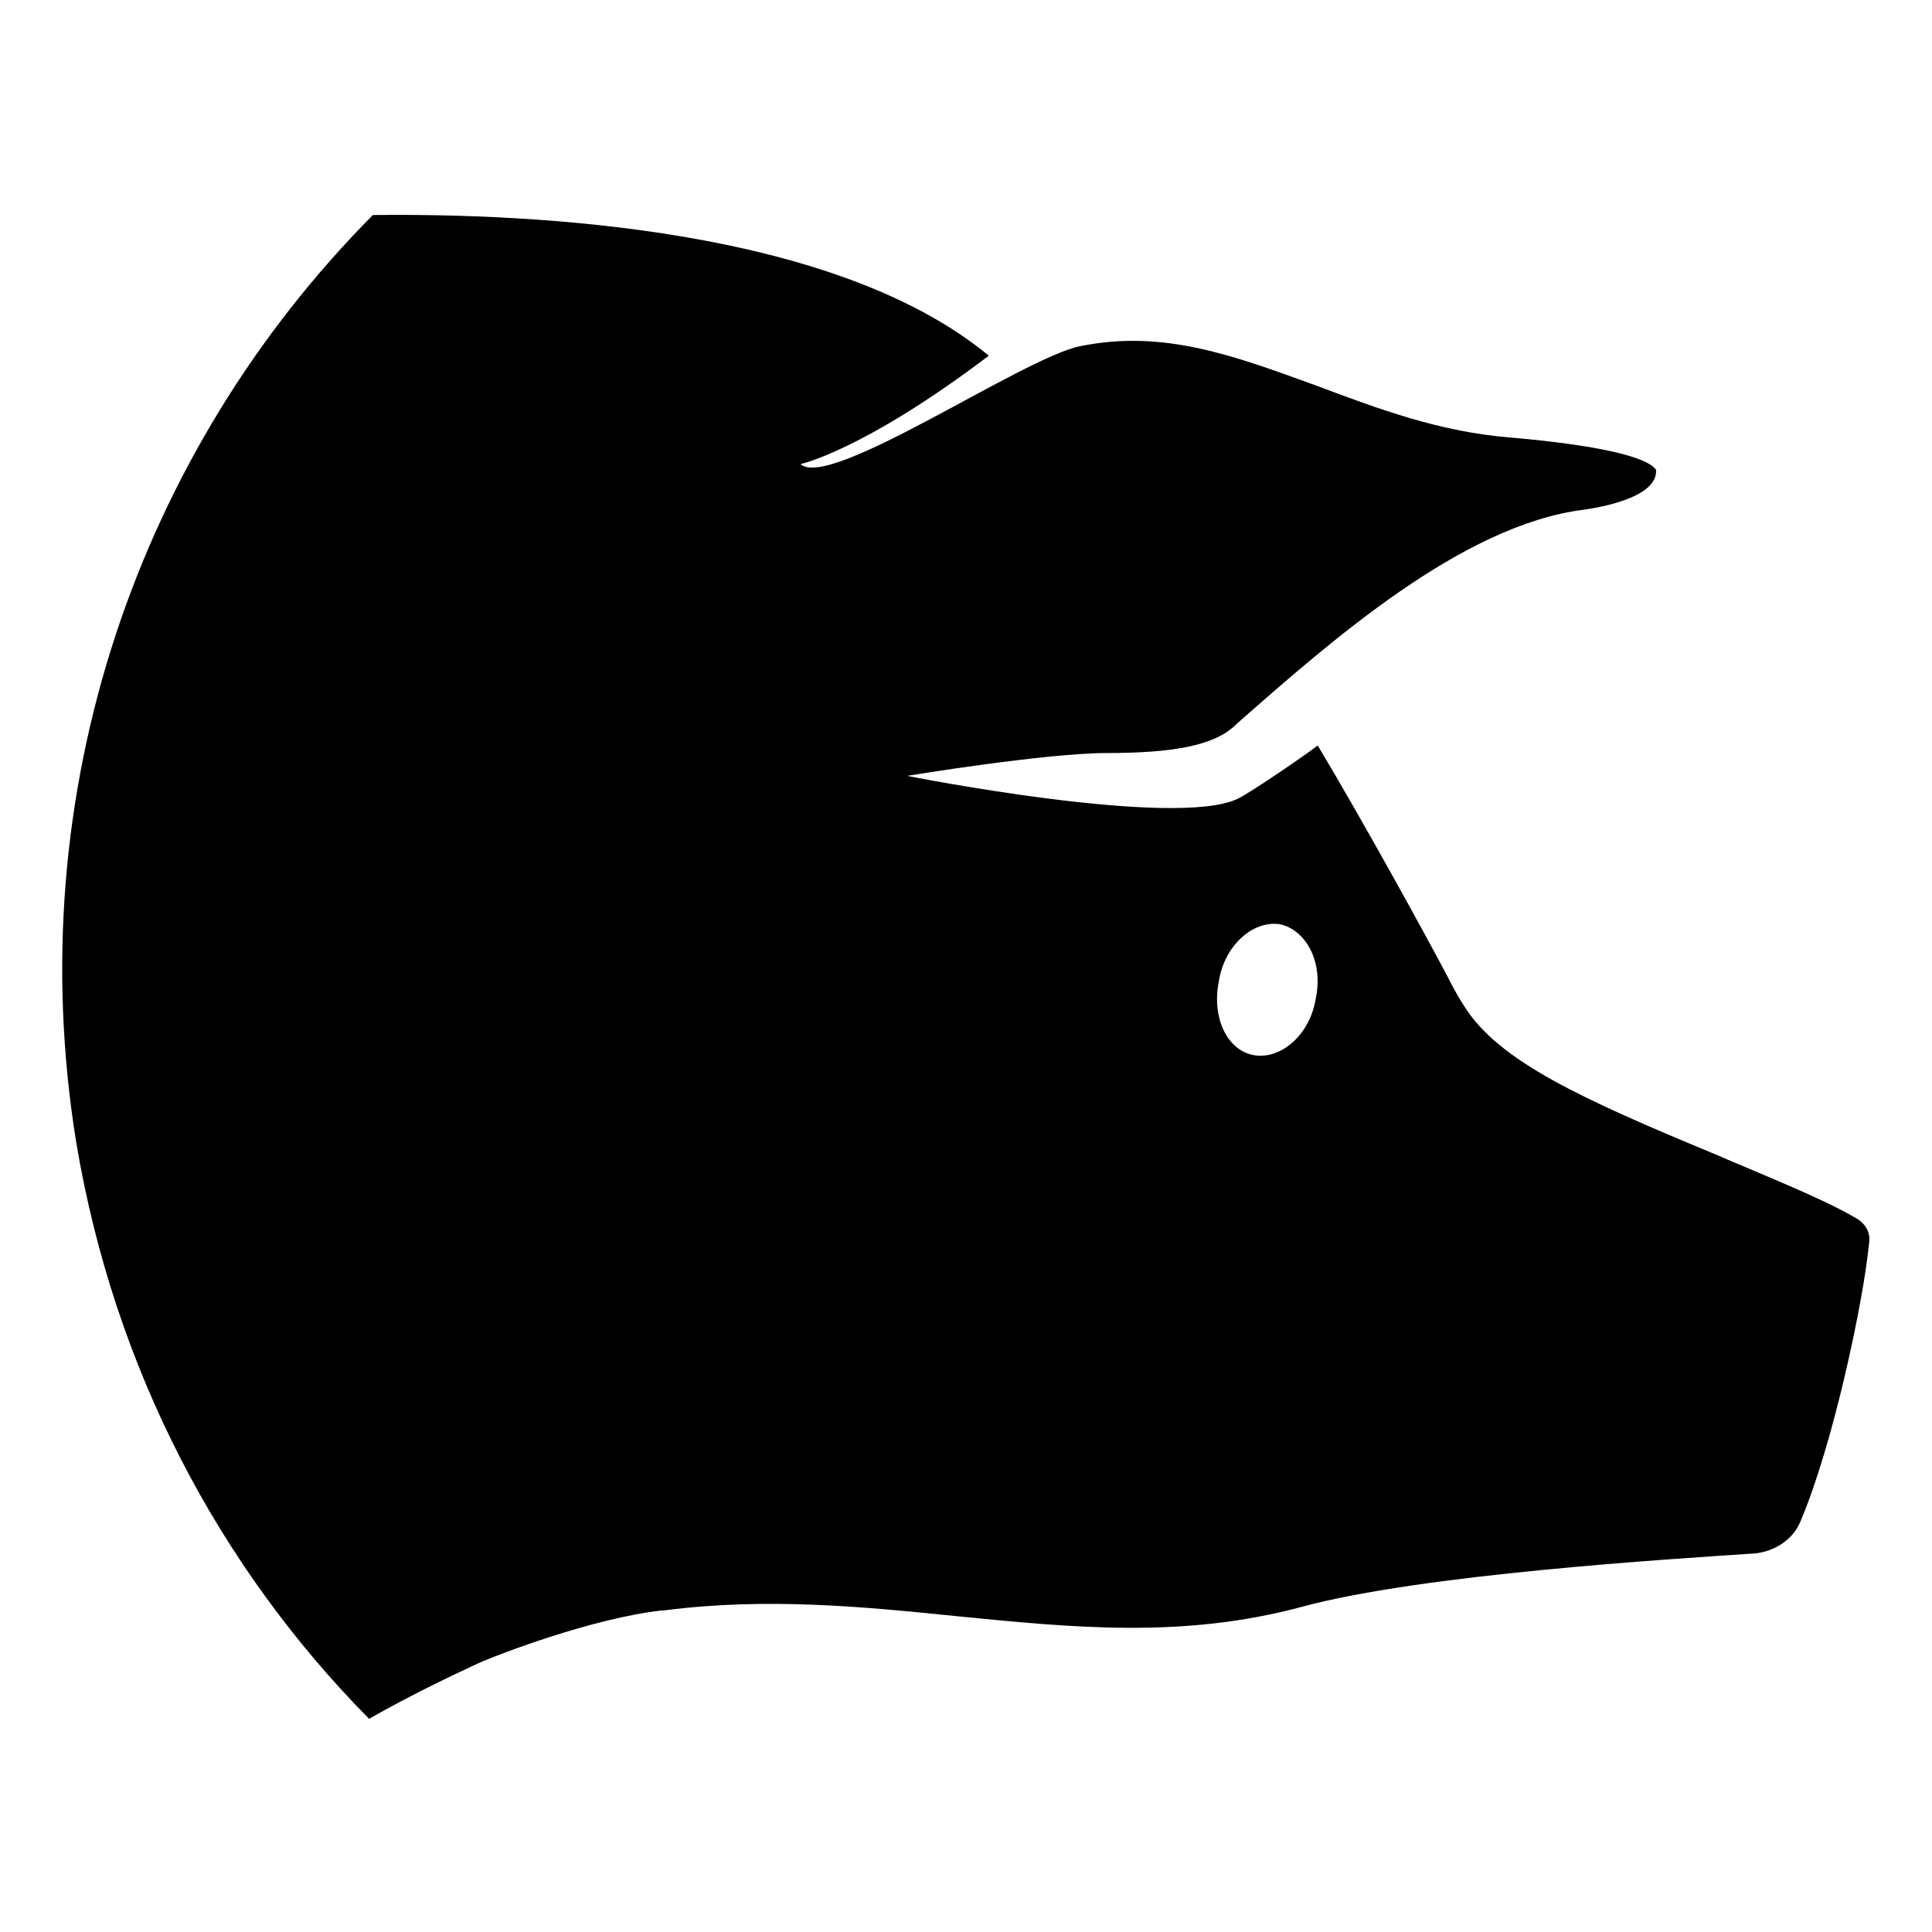
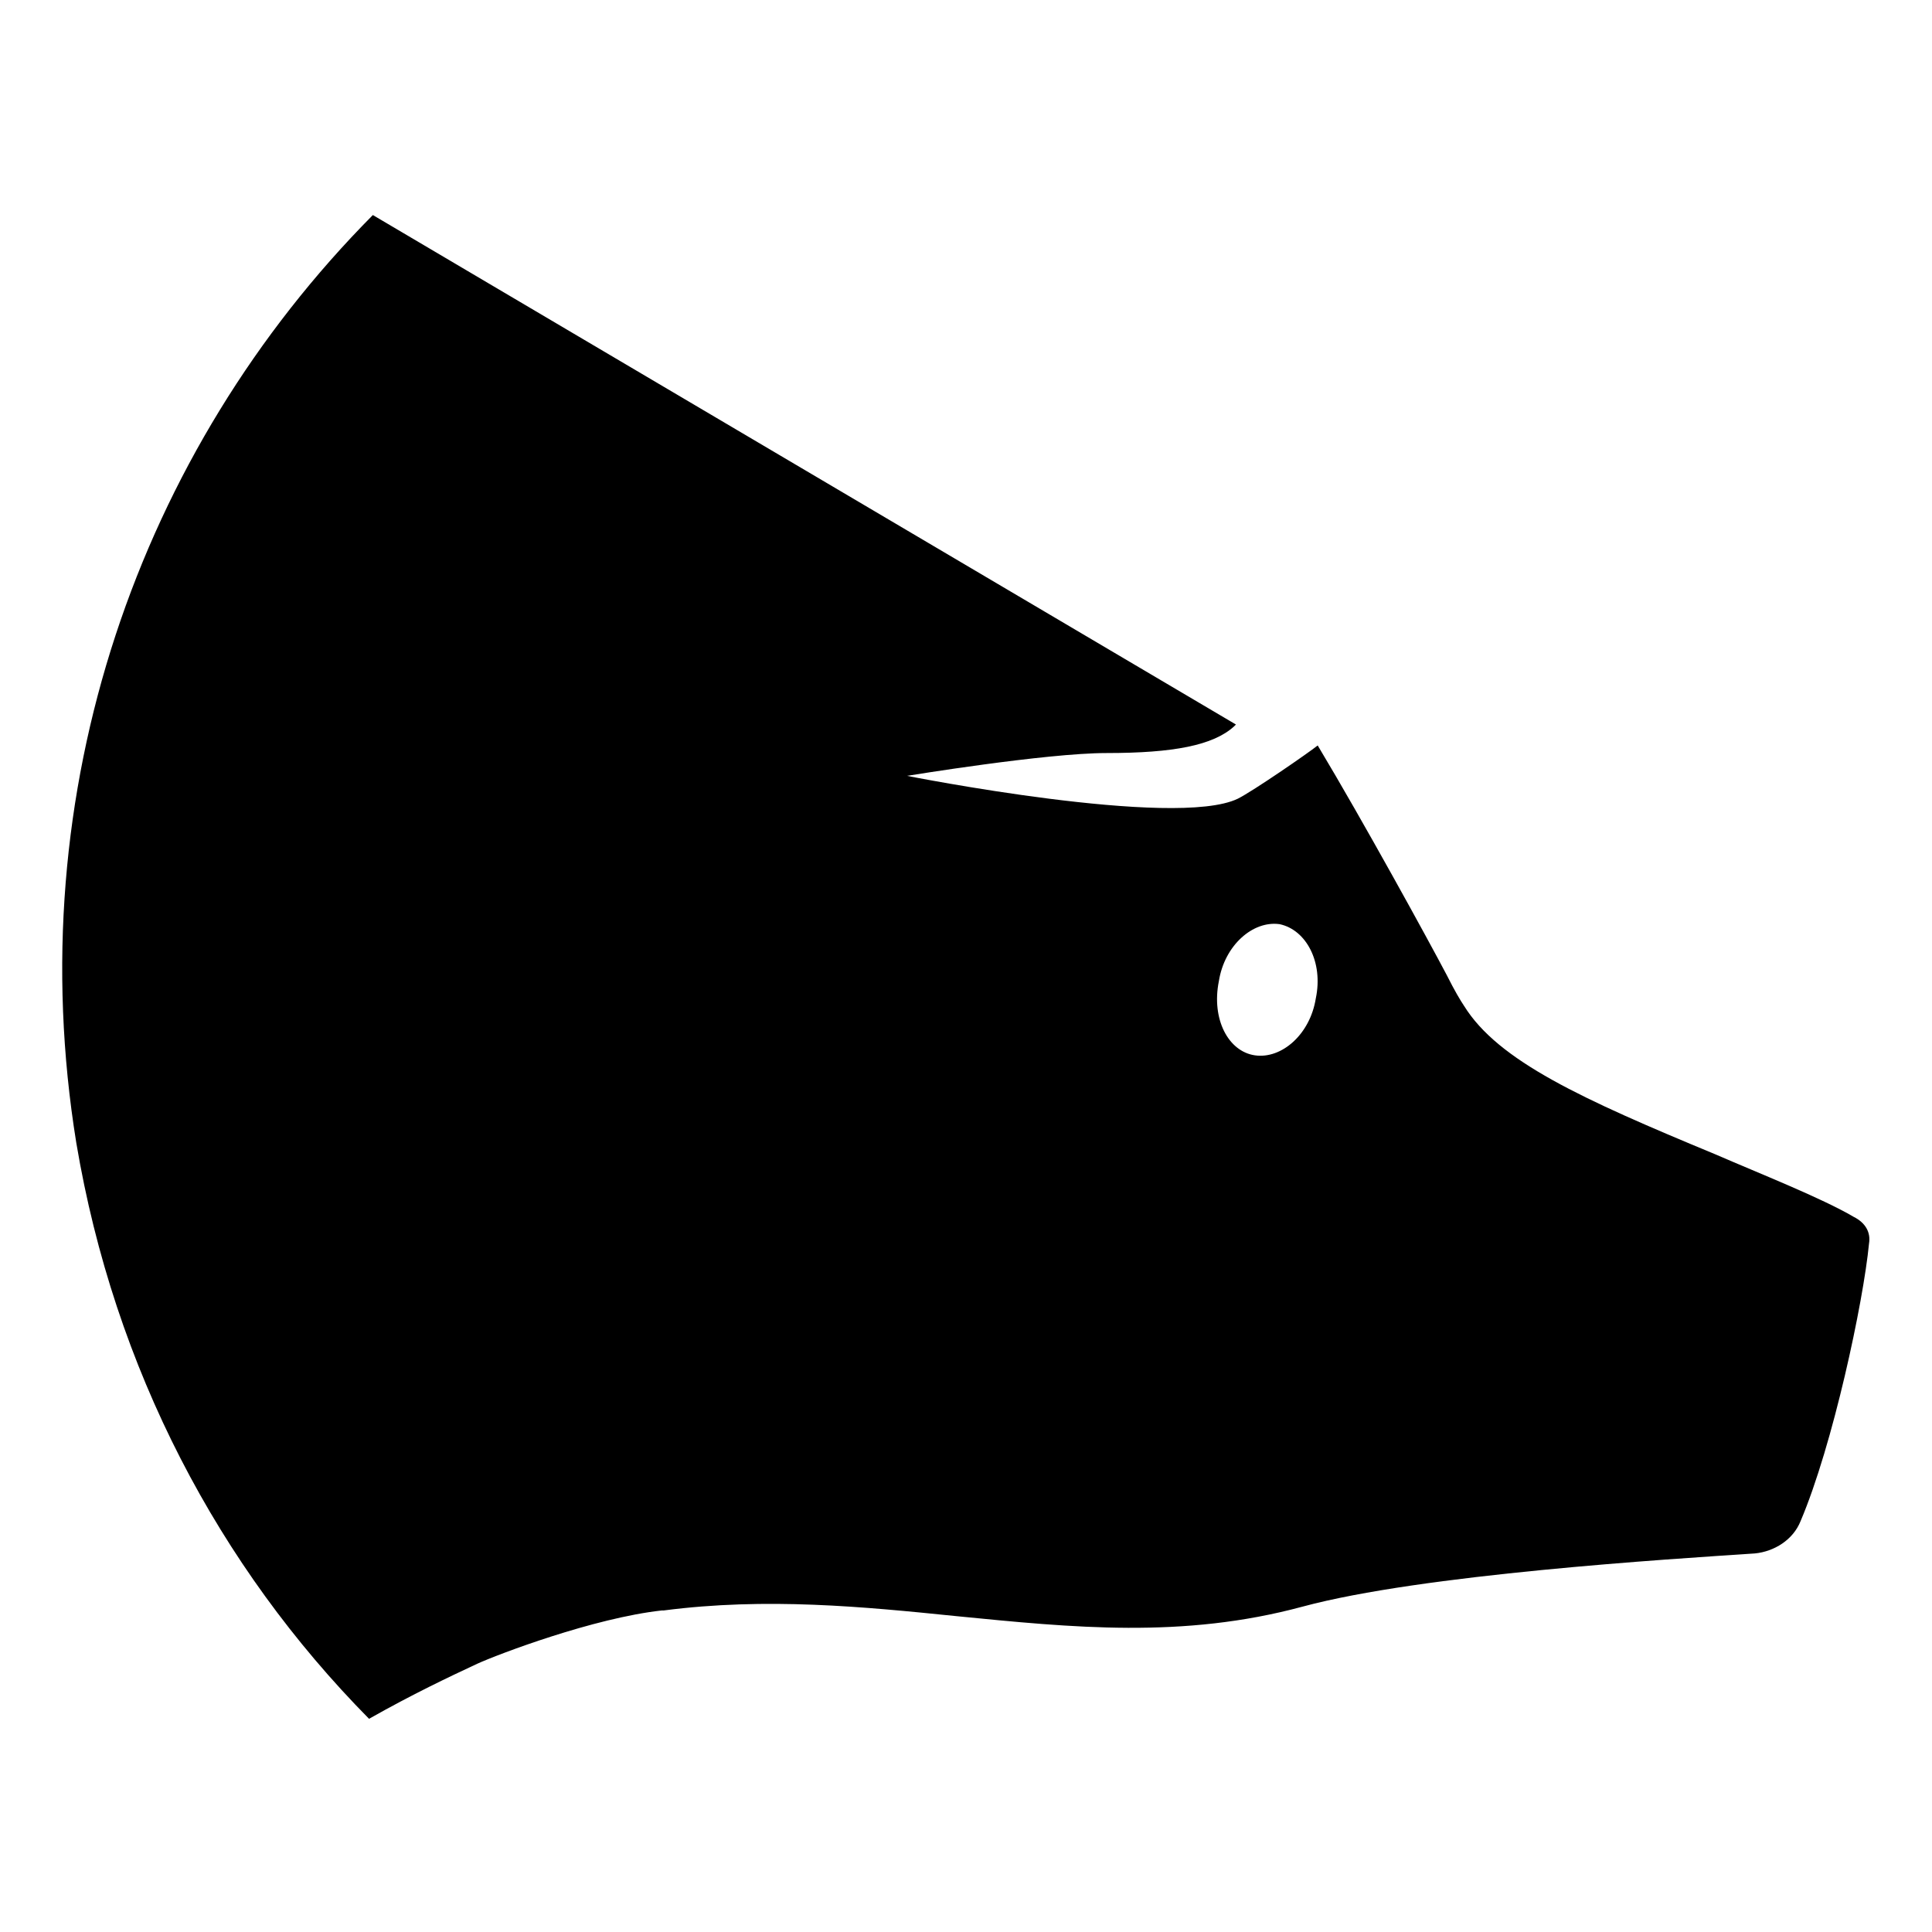
<svg xmlns="http://www.w3.org/2000/svg" fill="#000000" width="800px" height="800px" version="1.1" viewBox="144 144 512 512">
-   <path d="m242.81 200.99c-61.969 62.473-93.707 152.65-78.594 245.86 10.078 59.953 37.785 112.35 77.586 152.65 11.586-6.551 21.16-11.082 28.719-14.609 5.543-2.519 30.73-12.09 48.871-14.105h0.504c27.207-3.527 52.898-1.008 77.586 1.512 30.73 3.023 59.953 6.047 91.691-2.519s97.234-12.594 119.91-14.105c5.039-0.504 10.078-3.527 12.09-8.566 8.566-20.152 16.625-57.938 18.137-73.555 0.504-3.023-1.008-5.543-4.031-7.055-8.566-5.039-25.191-11.586-36.777-16.625-35.266-14.609-57.434-24.688-66.504-39.297-1.008-1.512-2.519-4.031-4.535-8.062-5.039-9.574-22.168-40.809-34.258-60.961-2.519 2.016-17.129 12.09-21.16 14.105-16.625 8.062-87.664-6.047-87.664-6.047s36.777-6.047 52.898-6.047c17.633 0 28.215-2.016 33.754-7.055l0.504-0.504c25.191-22.168 59.953-52.898 92.195-56.93 3.527-0.504 19.648-3.023 19.145-10.578-2.519-3.527-15.617-6.551-38.793-8.566-18.641-1.512-34.762-7.559-50.883-13.602-22.168-8.062-40.809-15.113-62.977-10.578-15.113 3.023-66.504 38.289-74.059 31.234 0 0 16.625-3.527 49.879-28.719-40.805-33.75-119.9-37.781-163.23-37.277zm224.2 203.04c1.512-9.574 9.07-16.121 16.121-15.113 7.055 1.512 11.586 10.078 9.574 19.648-1.512 9.574-9.07 16.121-16.121 15.113-7.055-1.004-11.59-9.57-9.574-19.648z" />
+   <path d="m242.81 200.99c-61.969 62.473-93.707 152.65-78.594 245.86 10.078 59.953 37.785 112.35 77.586 152.65 11.586-6.551 21.16-11.082 28.719-14.609 5.543-2.519 30.73-12.09 48.871-14.105h0.504c27.207-3.527 52.898-1.008 77.586 1.512 30.73 3.023 59.953 6.047 91.691-2.519s97.234-12.594 119.91-14.105c5.039-0.504 10.078-3.527 12.09-8.566 8.566-20.152 16.625-57.938 18.137-73.555 0.504-3.023-1.008-5.543-4.031-7.055-8.566-5.039-25.191-11.586-36.777-16.625-35.266-14.609-57.434-24.688-66.504-39.297-1.008-1.512-2.519-4.031-4.535-8.062-5.039-9.574-22.168-40.809-34.258-60.961-2.519 2.016-17.129 12.09-21.16 14.105-16.625 8.062-87.664-6.047-87.664-6.047s36.777-6.047 52.898-6.047c17.633 0 28.215-2.016 33.754-7.055l0.504-0.504zm224.2 203.04c1.512-9.574 9.07-16.121 16.121-15.113 7.055 1.512 11.586 10.078 9.574 19.648-1.512 9.574-9.07 16.121-16.121 15.113-7.055-1.004-11.59-9.57-9.574-19.648z" />
</svg>